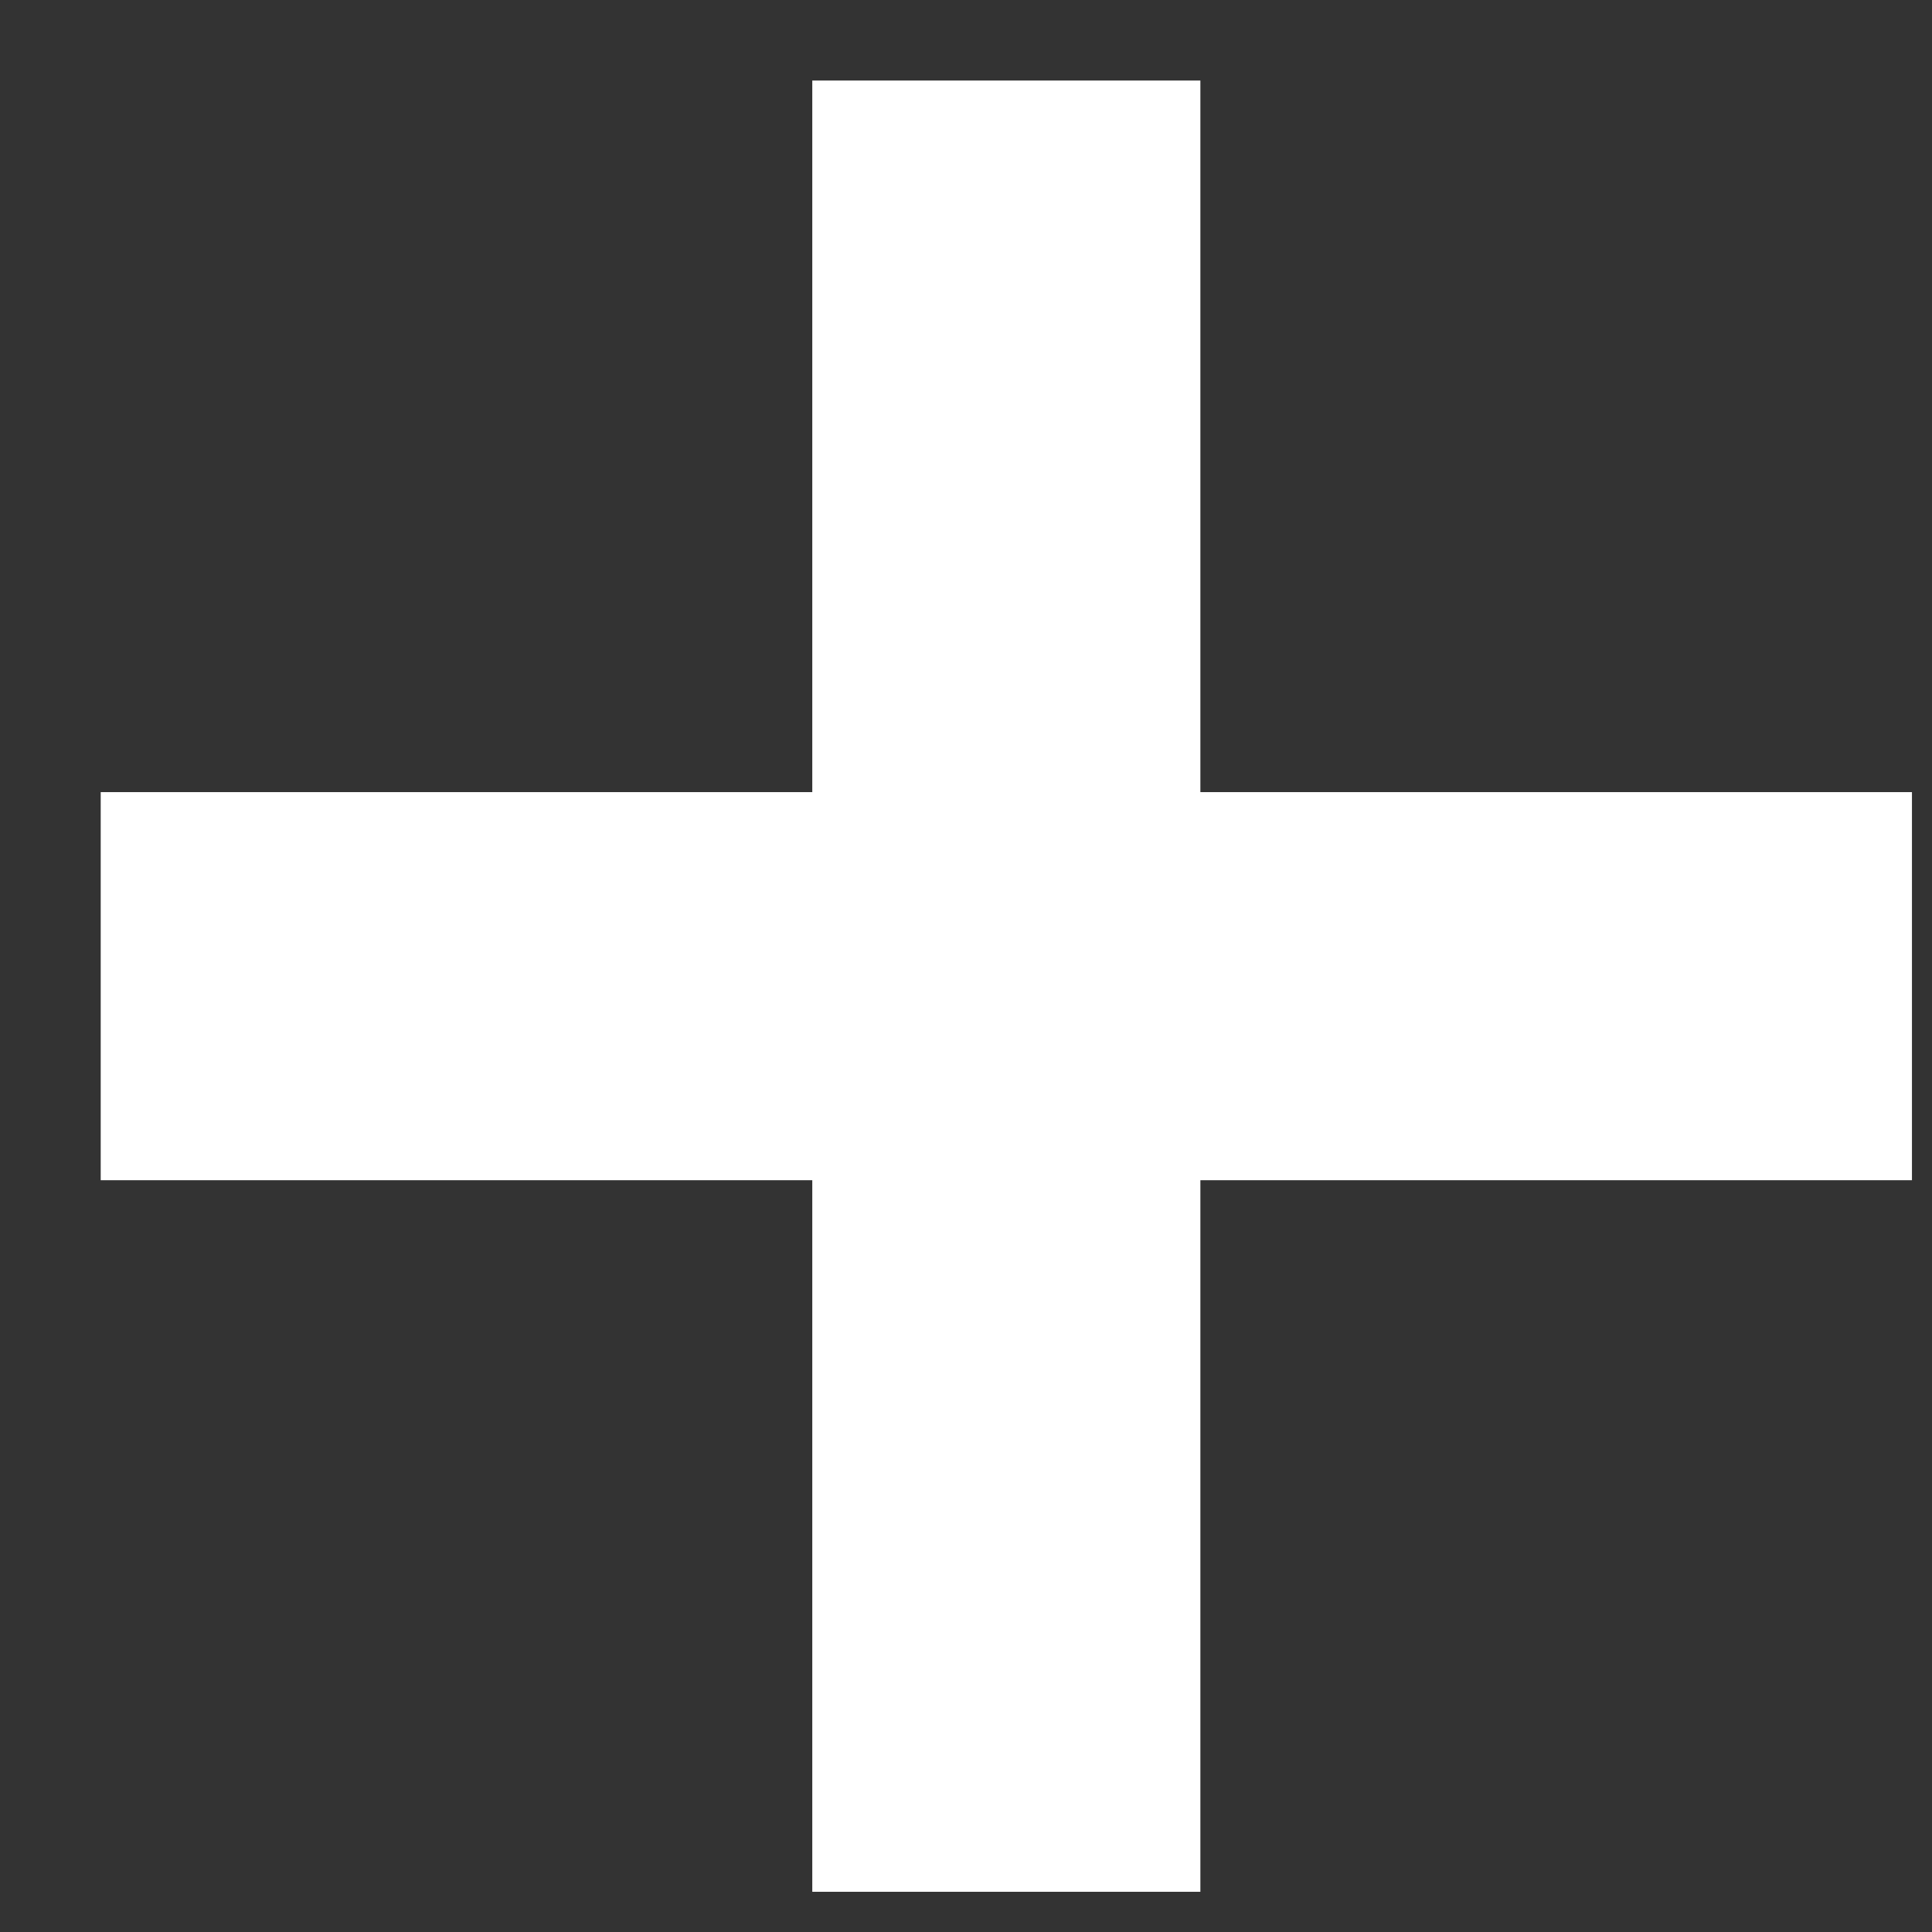
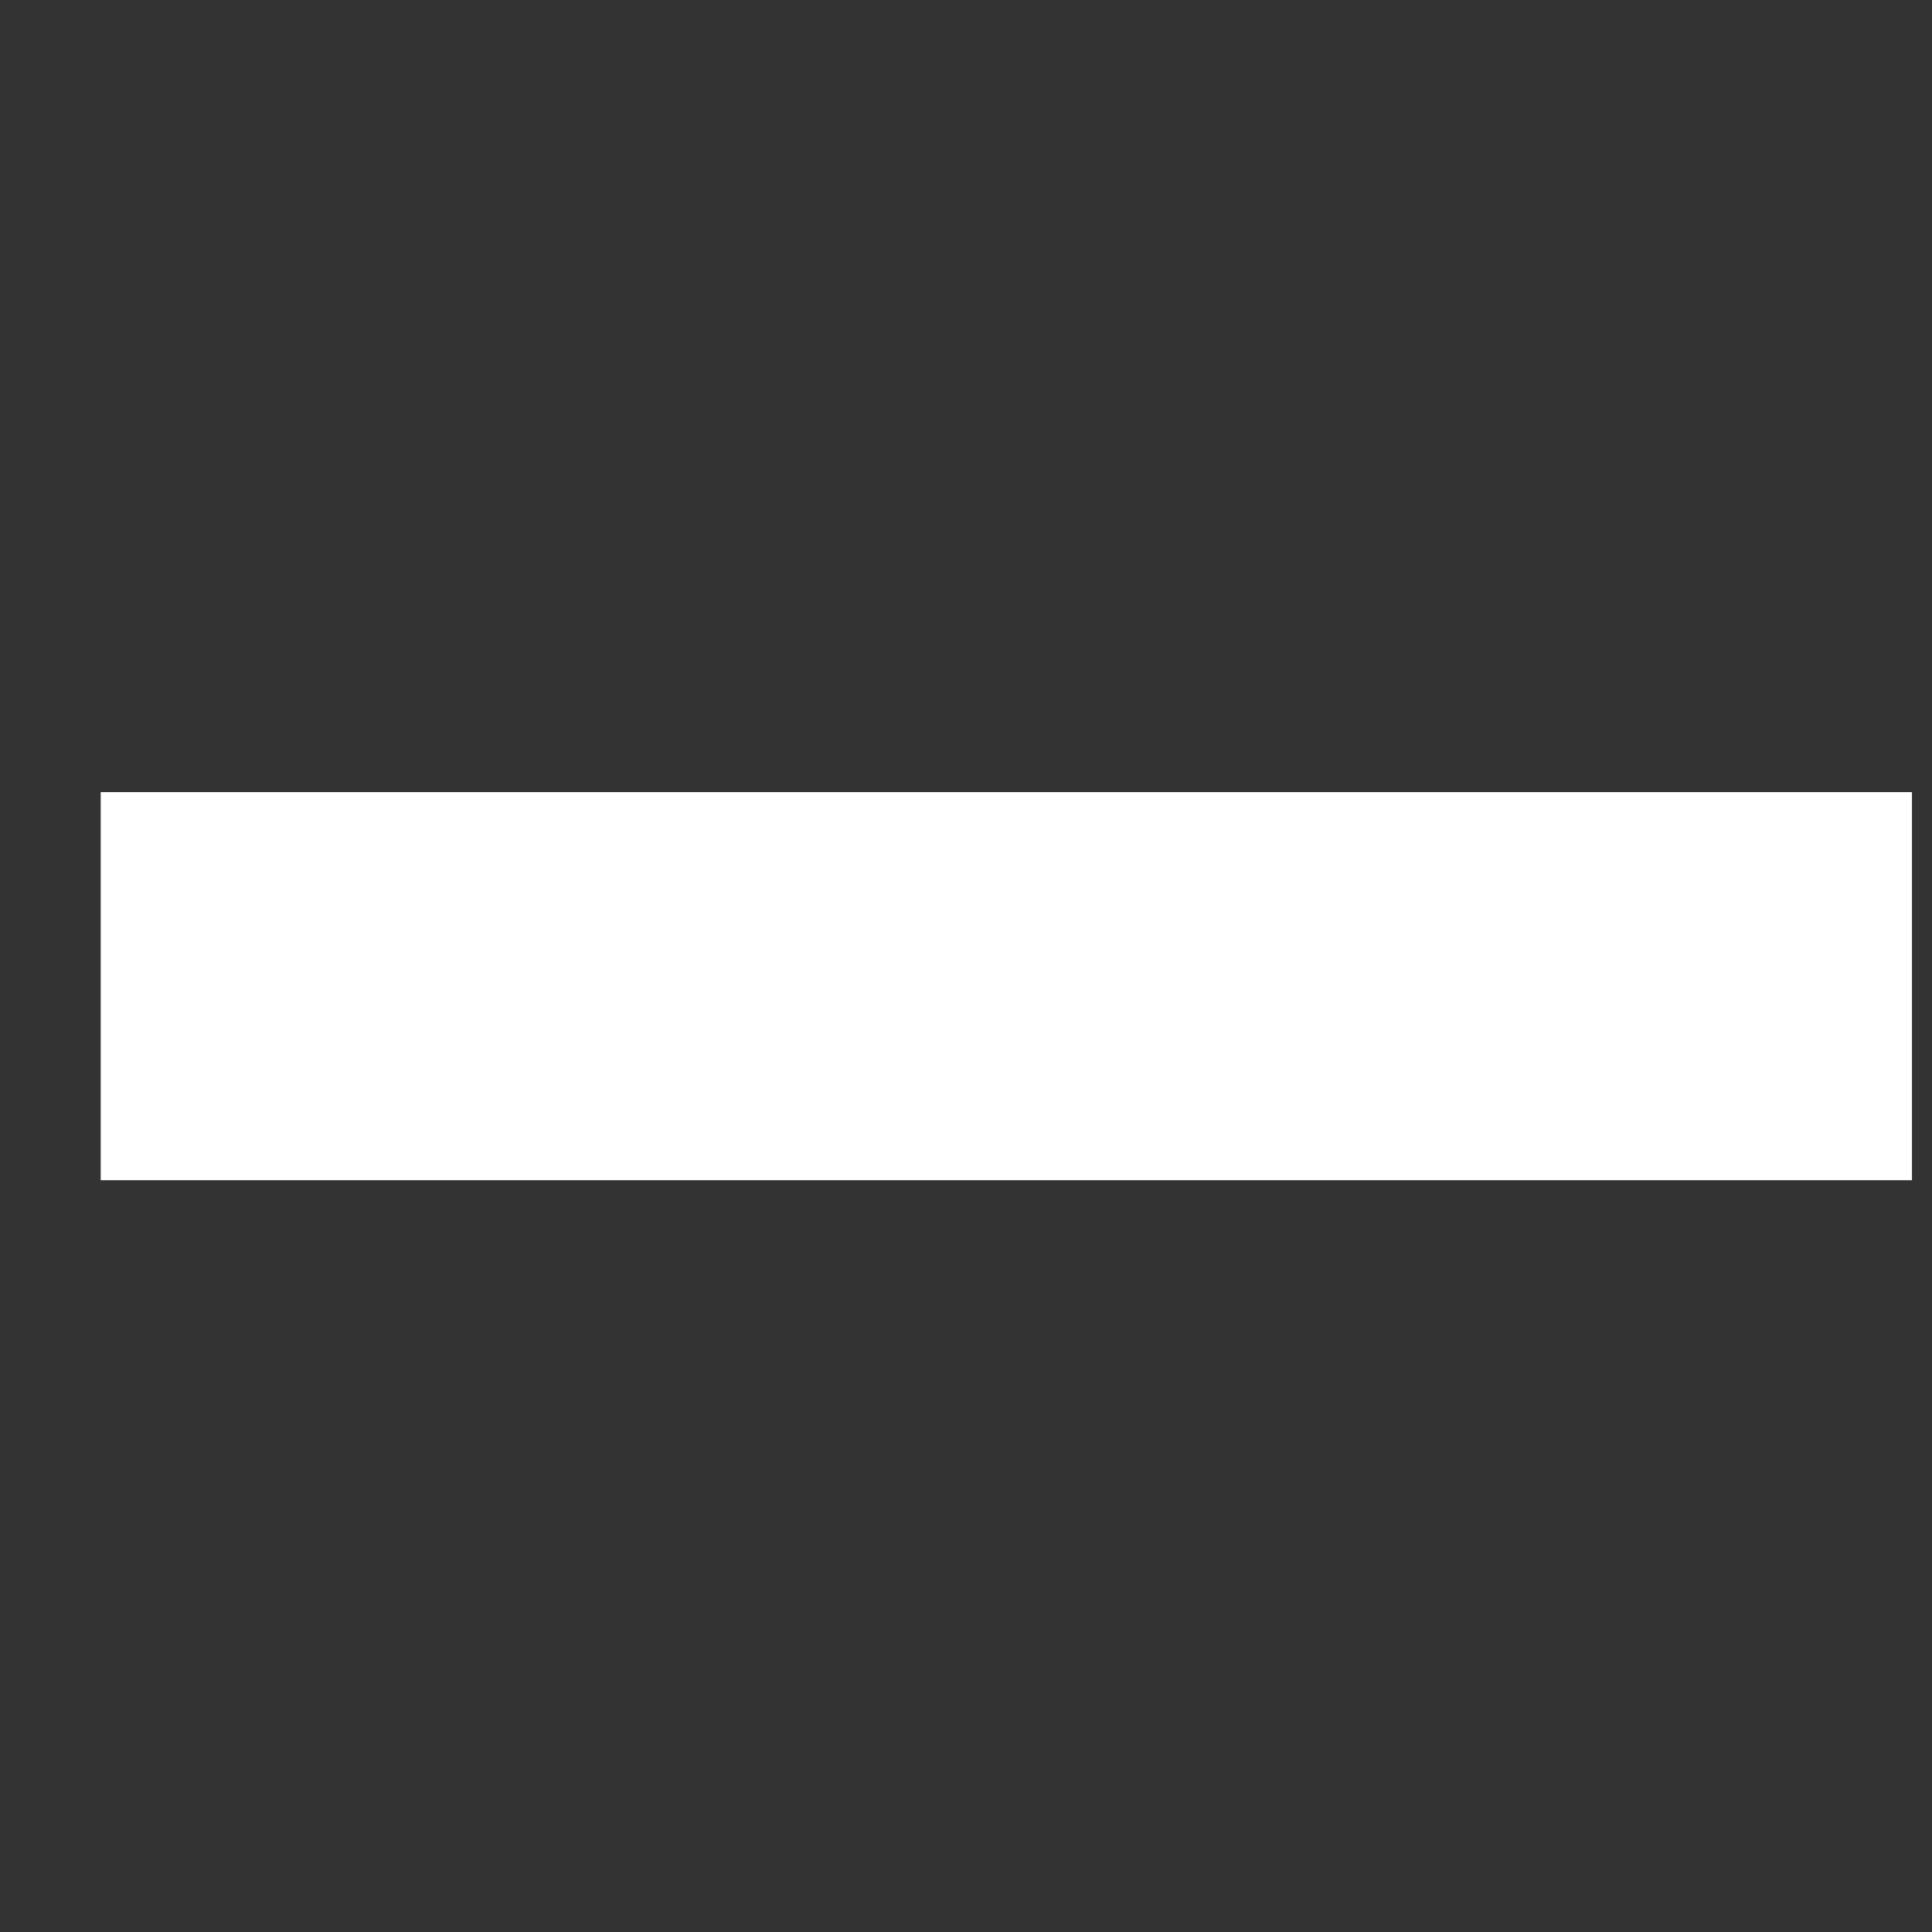
<svg xmlns="http://www.w3.org/2000/svg" width="16" height="16" viewBox="0 0 16 16" fill="none">
  <rect x="0" y="0" width="16" height="16" fill="#333333" stroke="none" />
-   <rect x="6.727" y="0.667" width="3.214" height="15" fill="white" />
  <rect x="0.834" y="9.774" width="3.214" height="15" transform="rotate(-90 0.834 9.774)" fill="white" />
</svg>